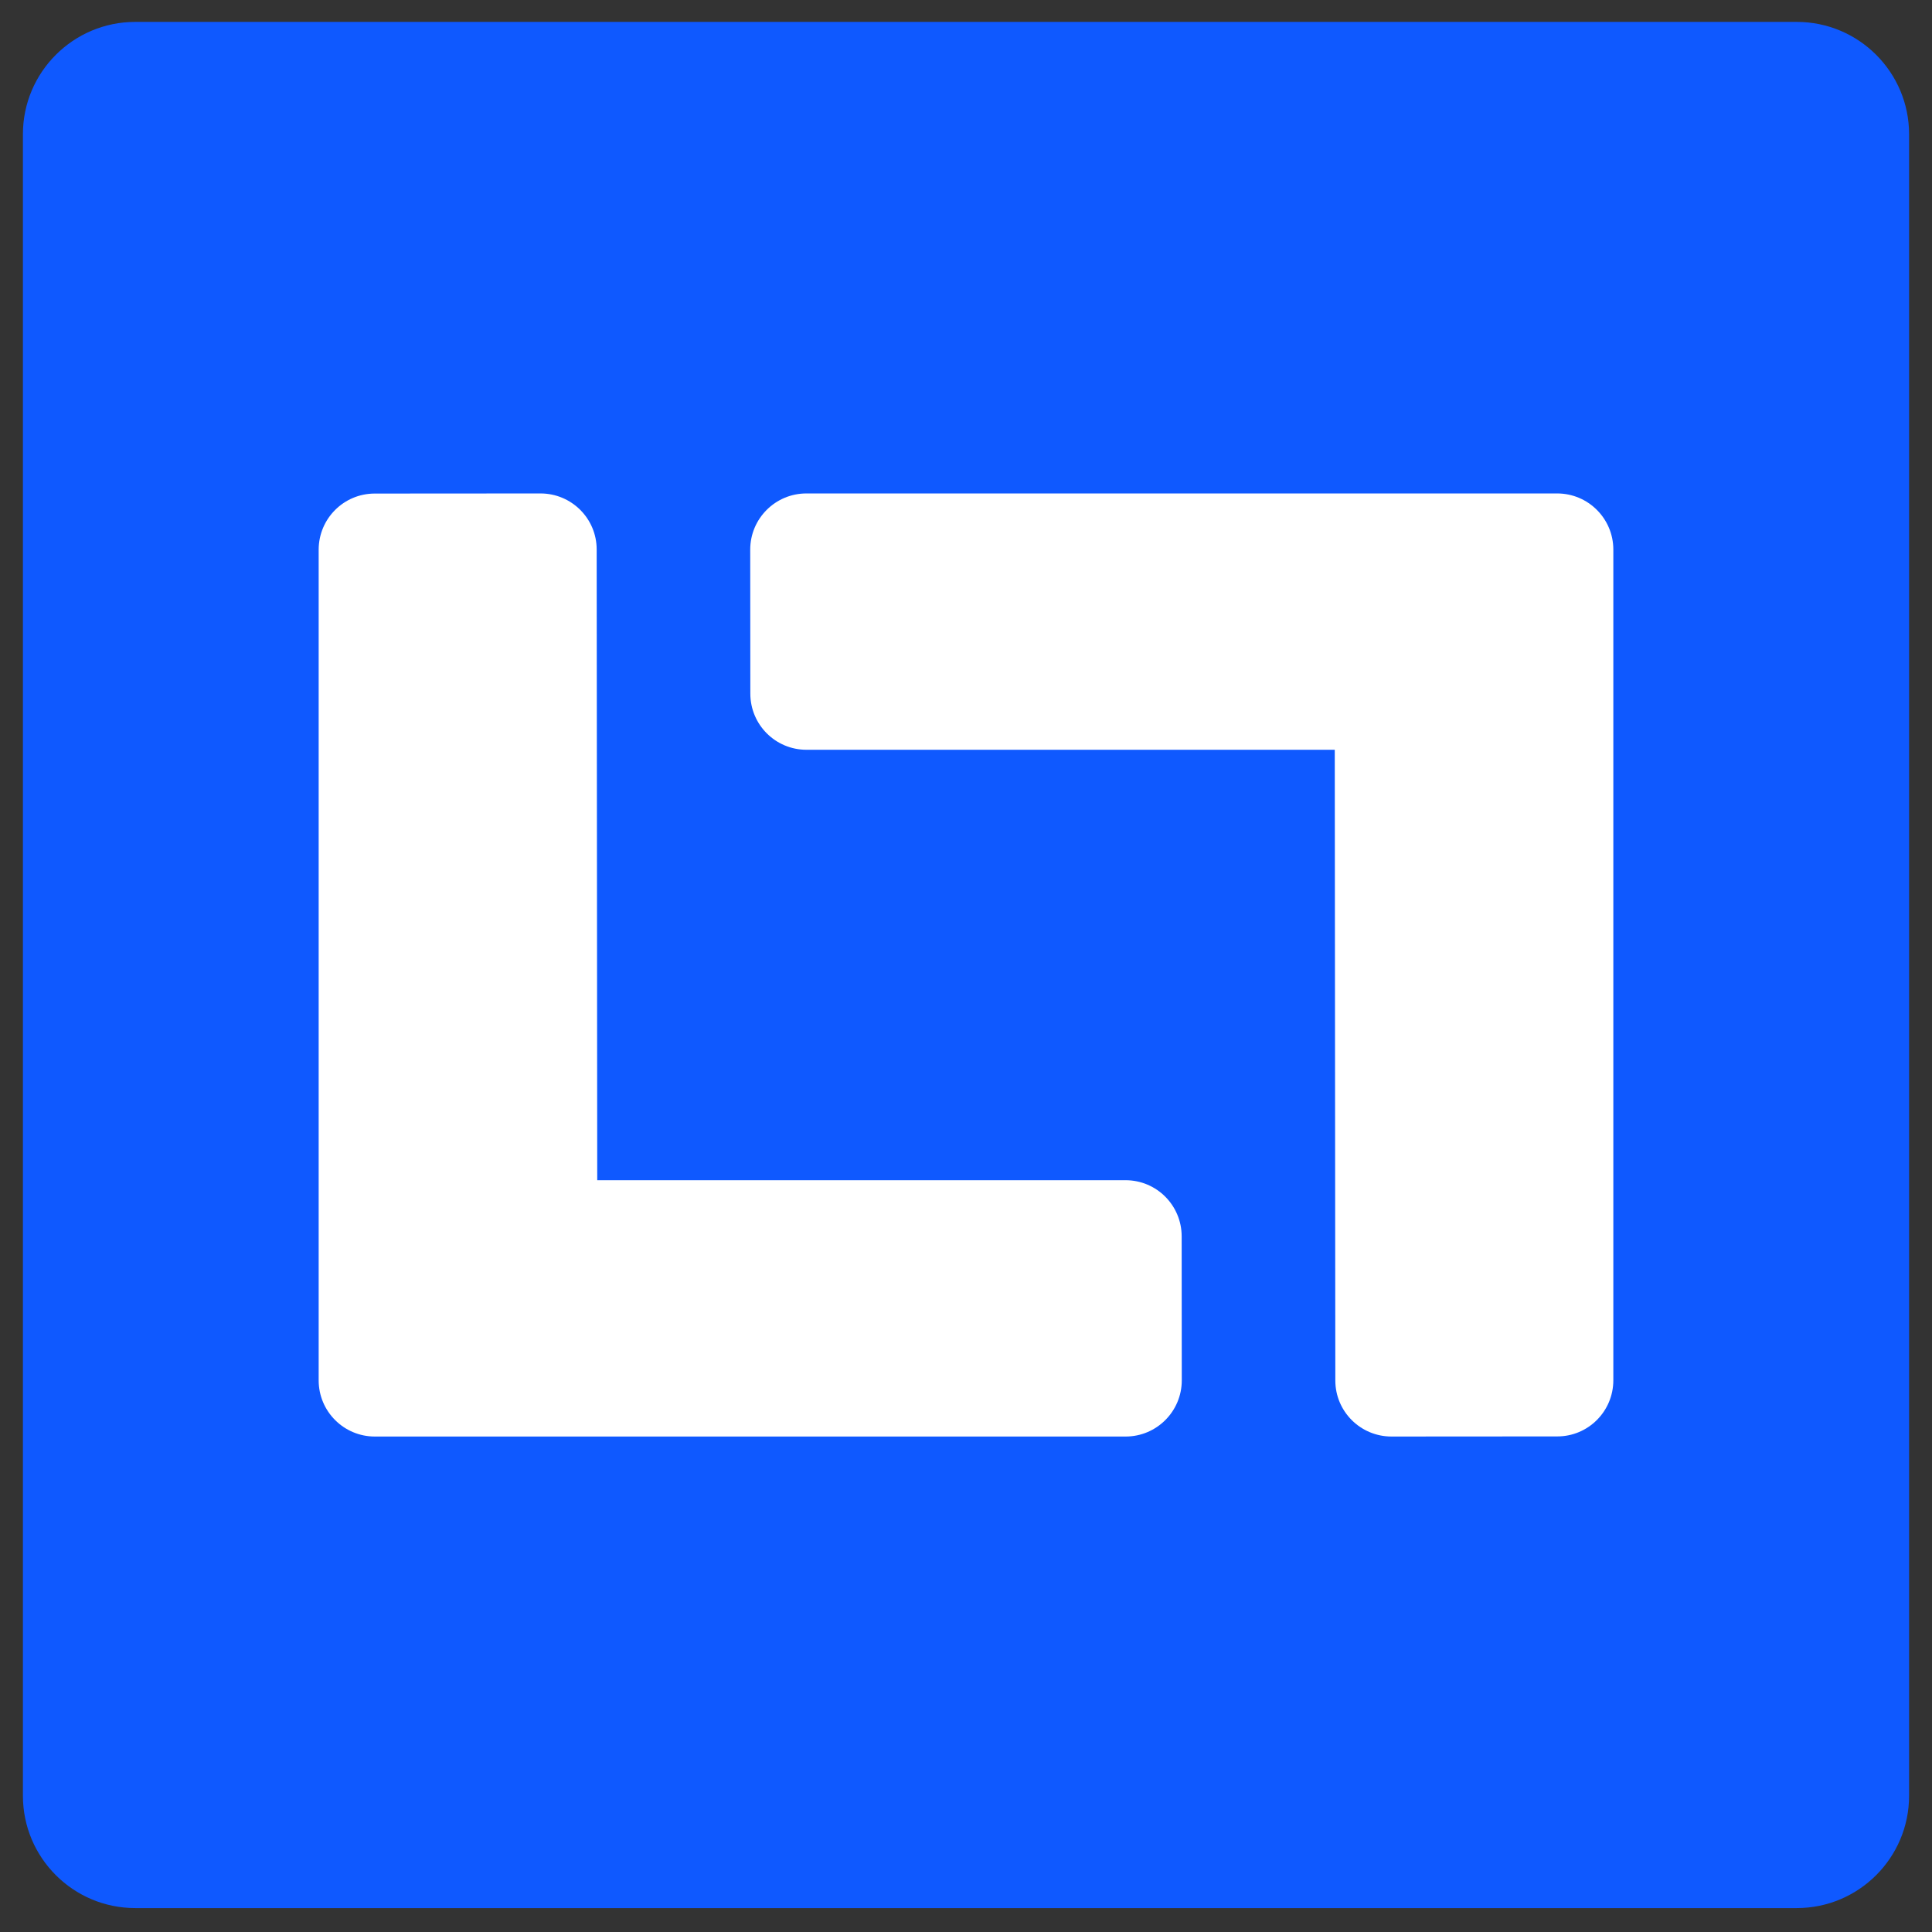
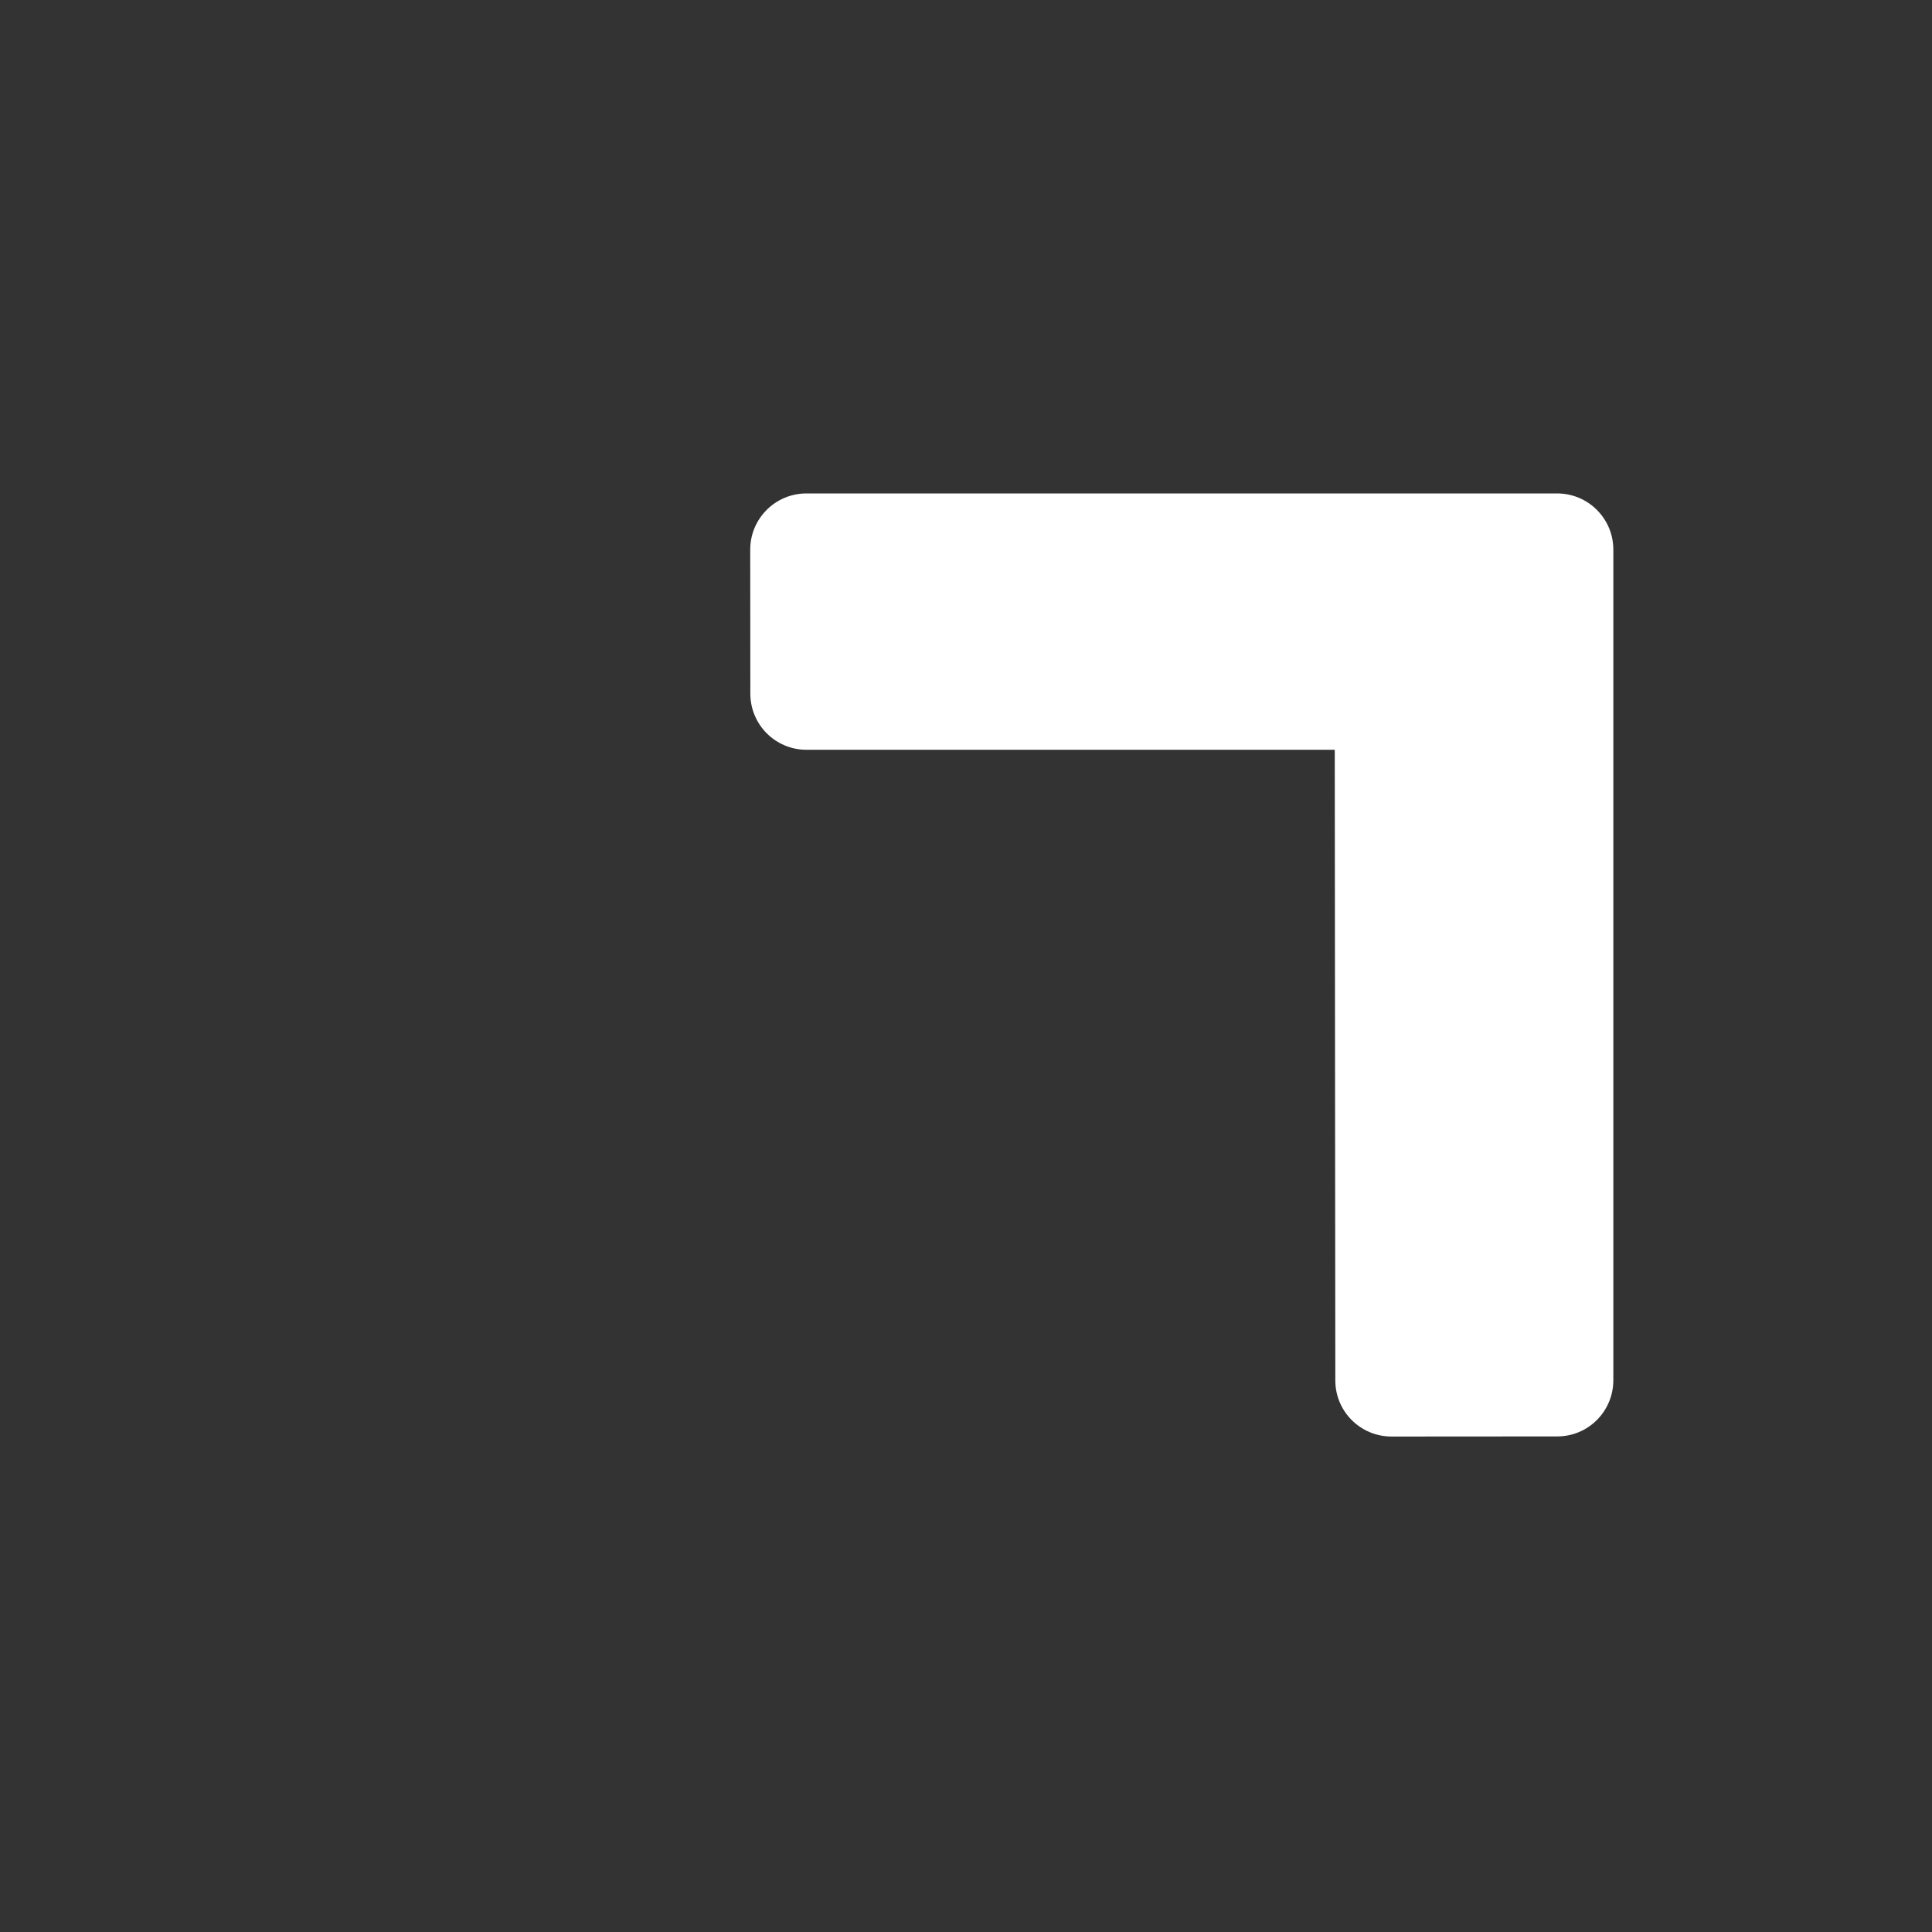
<svg xmlns="http://www.w3.org/2000/svg" version="1.1" id="Layer_1" x="0px" y="0px" viewBox="0 0 172 172" style="enable-background:new 0 0 172 172;" xml:space="preserve">
  <rect x="0" y="0" width="172" height="172" fill="#333333" stroke="none" />
  <style type="text/css">
	.st0{fill:#0F59FF;}
	.st1{fill:#FFFFFF;}
</style>
-   <path class="st0" d="M159.96,169.87H12.04c-5.52,0-10-4.48-10-10V11.95c0-5.52,4.48-10,10-10h147.92c5.52,0,10,4.48,10,10v147.92  C169.96,165.39,165.48,169.87,159.96,169.87z" />
-   <path class="st1" d="M105.2,110.07c0-2.76-2.23-5-5-5H53.17l-0.05-56.15c0-2.76-2.24-4.99-5-4.99l-14.76,0.01  c-2.76,0-4.99,2.24-4.99,5v53.89v20.06c0,2.76,2.24,5,5,5H53.2h47.01c2.76,0,5-2.24,5-5L105.2,110.07z" />
  <path class="st1" d="M66.8,61.75c0,2.76,2.23,5,5,5h47.03l0.05,56.15c0,2.76,2.24,4.99,5,4.99l14.76-0.01c2.76,0,4.99-2.24,4.99-5  V68.99V48.93c0-2.76-2.24-5-5-5H118.8H71.79c-2.76,0-5,2.24-5,5L66.8,61.75z" />
</svg>